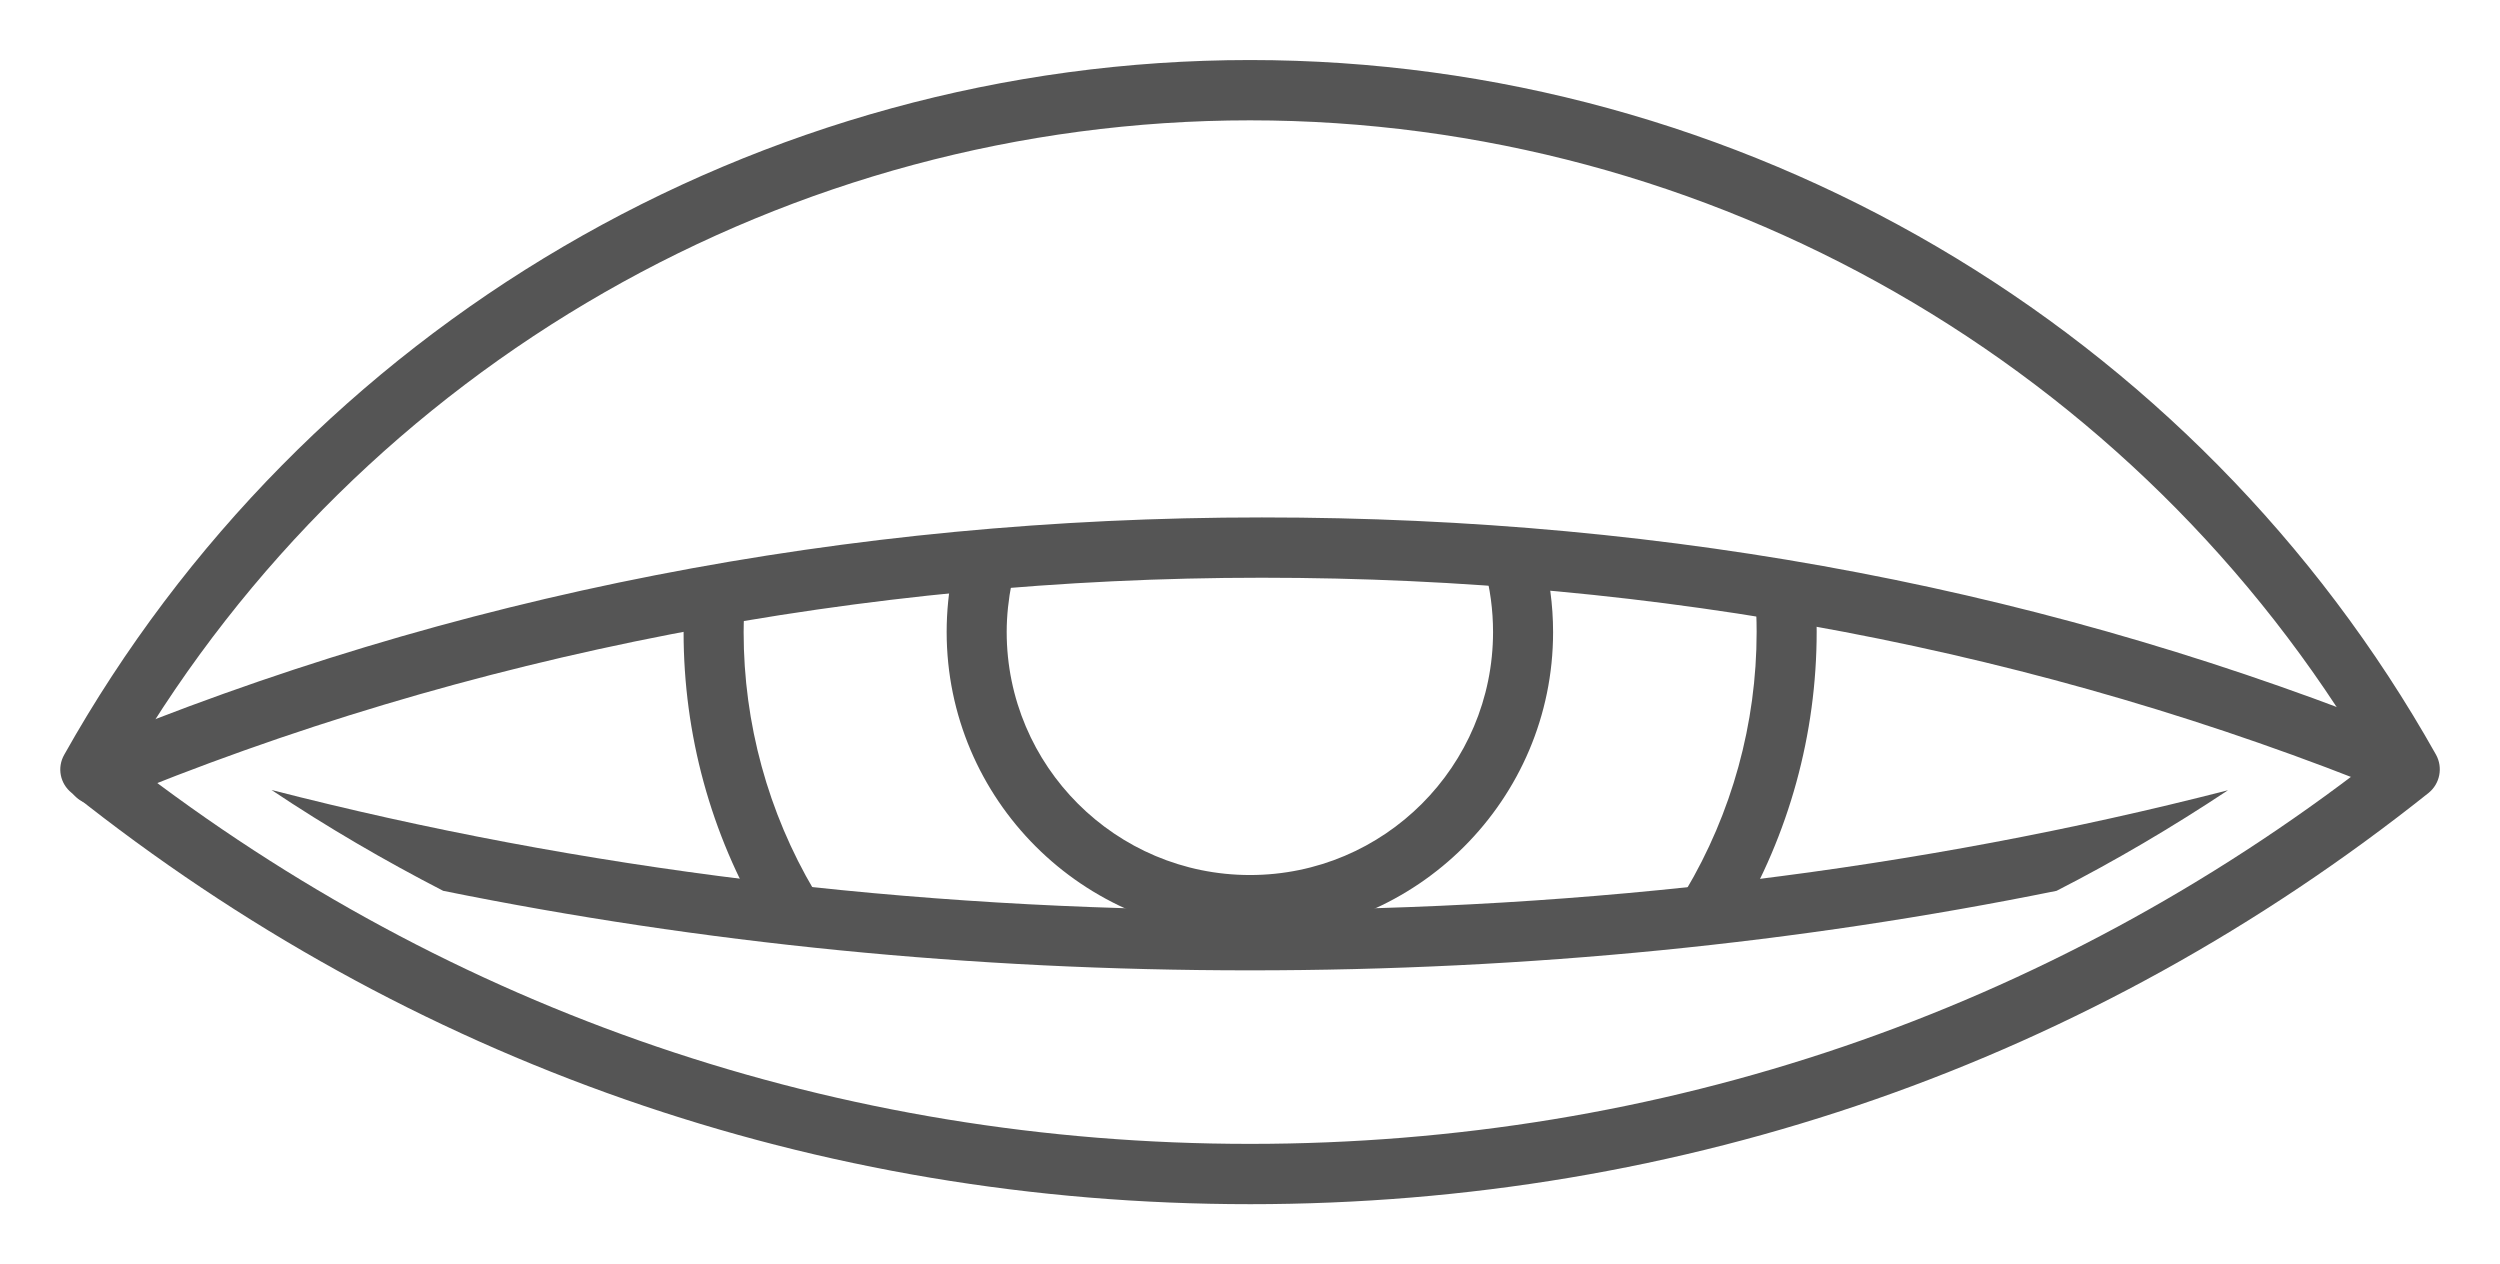
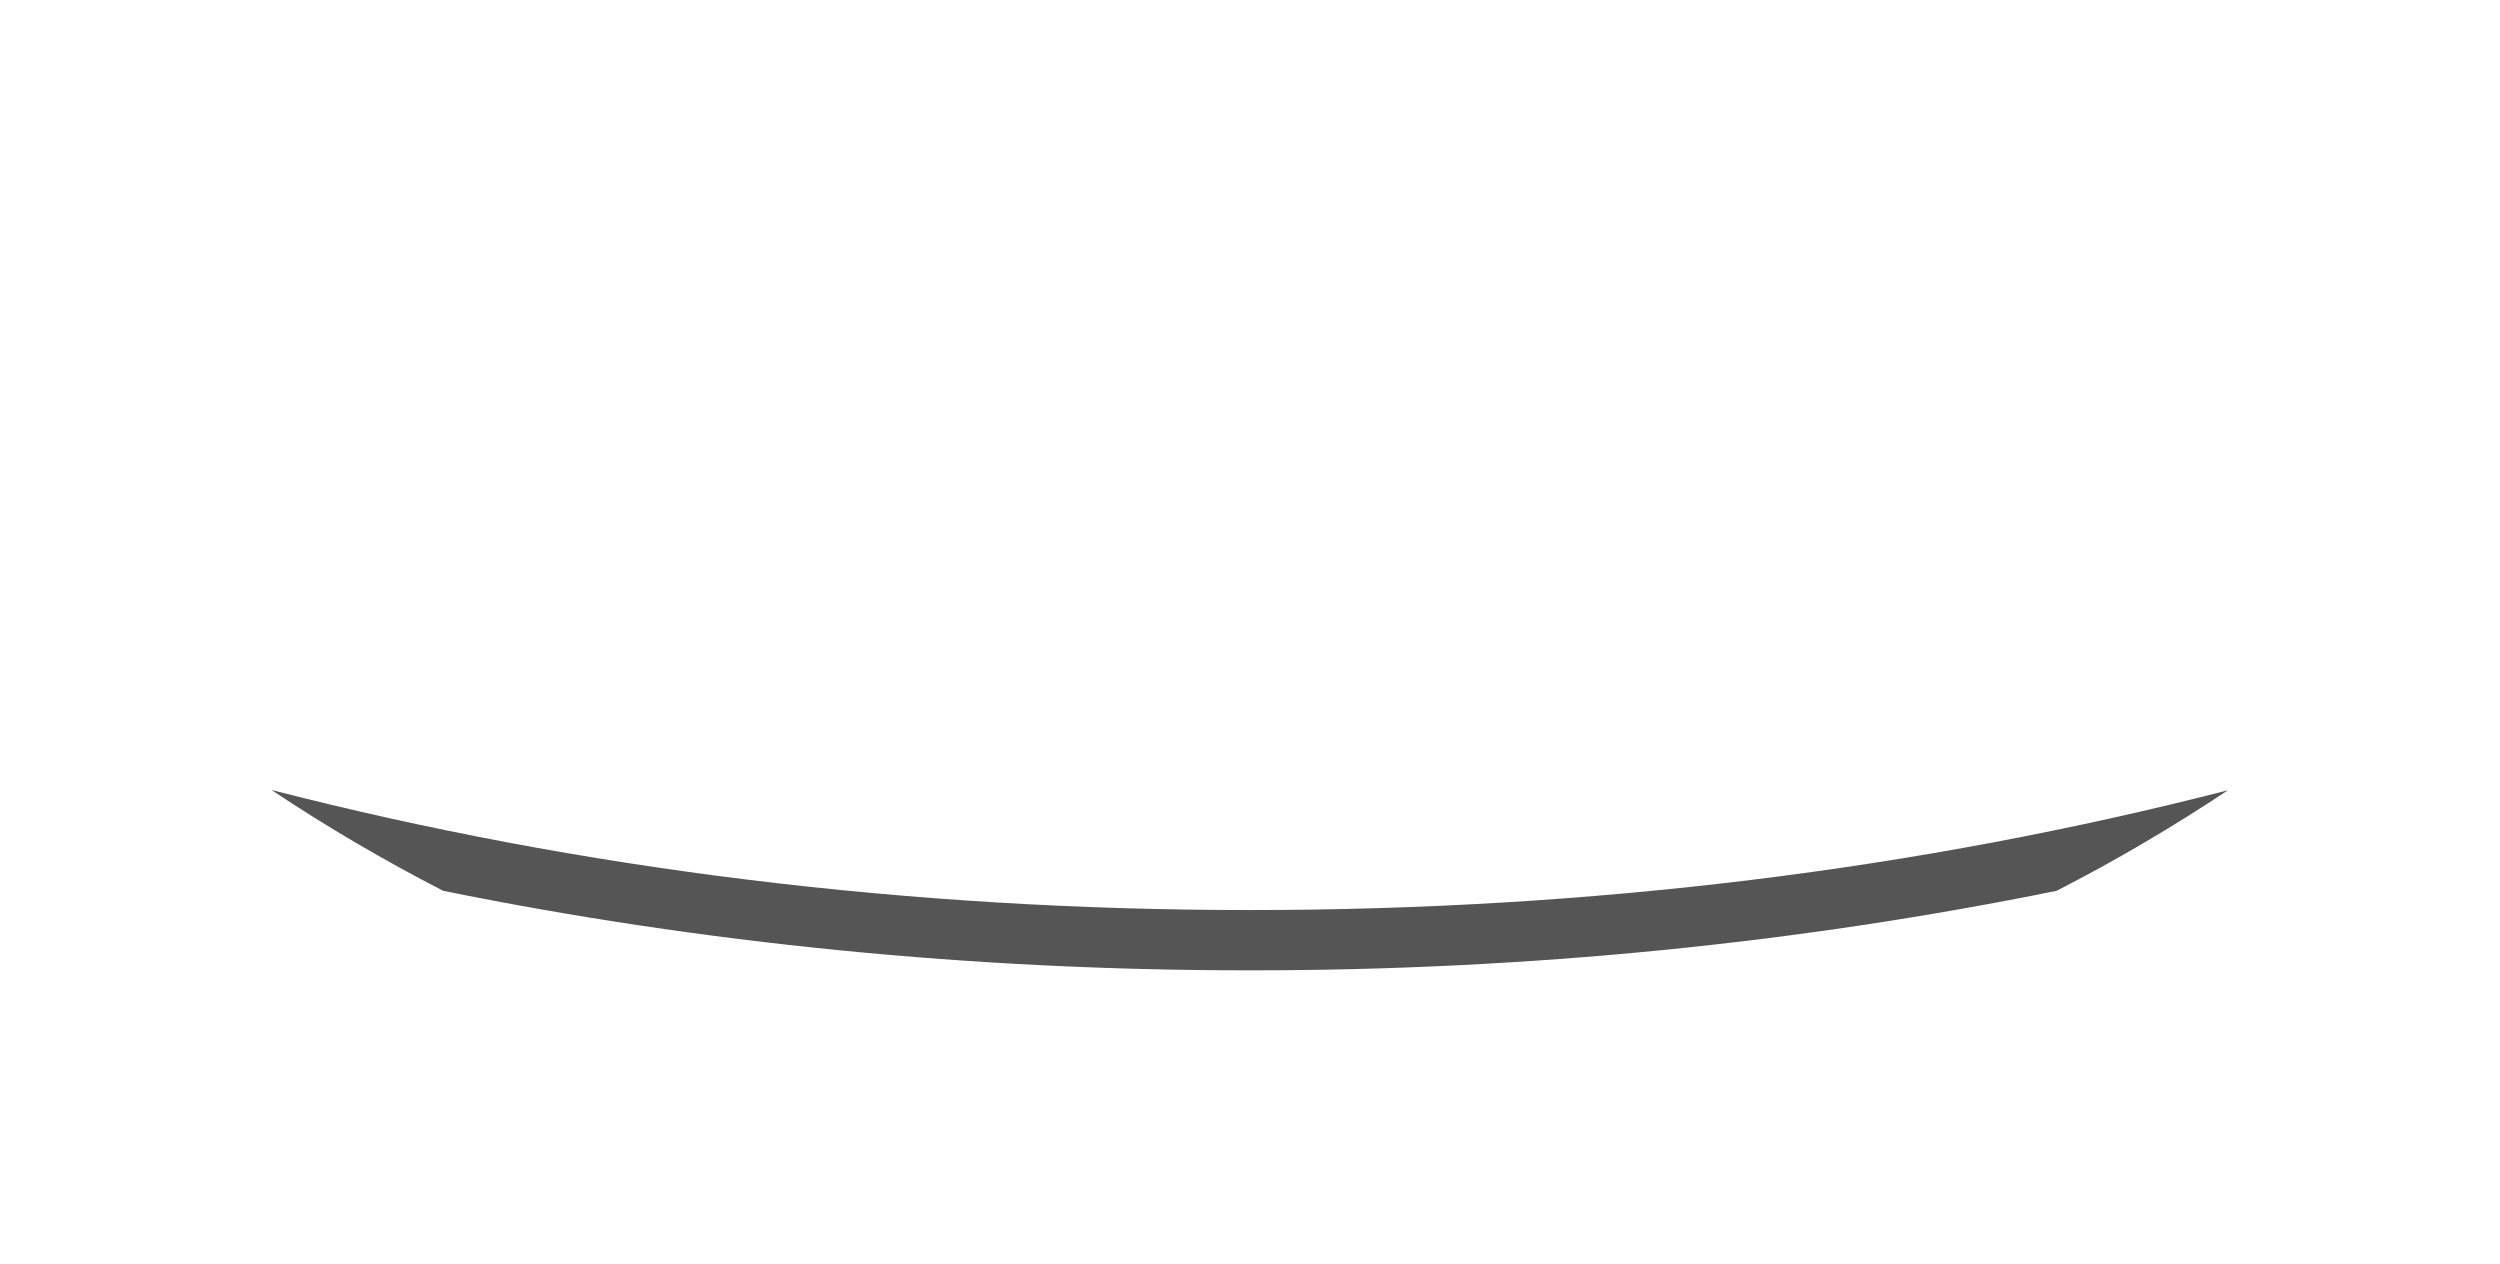
<svg xmlns="http://www.w3.org/2000/svg" id="_レイヤー_2" viewBox="0 0 94.94 48.01">
  <defs>
    <style>.cls-1{fill:#555;stroke-width:0px;}</style>
  </defs>
  <g id="_レイヤー_1-2">
-     <path class="cls-1" d="m47.47,35.52c-6.35,0-11.52-5.17-11.52-11.52,0-.78.08-1.56.23-2.32.13-.62.73-1.01,1.35-.89.62.13,1.02.73.89,1.35-.12.61-.19,1.24-.19,1.86,0,5.09,4.14,9.23,9.24,9.23s9.23-4.14,9.23-9.23c0-.83-.11-1.66-.33-2.45-.17-.61.19-1.24.8-1.4.61-.17,1.24.19,1.4.8.27.99.41,2.02.41,3.06,0,6.35-5.17,11.52-11.52,11.52Z" />
-     <path class="cls-1" d="m47.47,45.73c-16.44,0-31.92-5.4-44.75-15.62-.44-.35-.56-.96-.28-1.45C11.57,12.39,28.82,2.28,47.47,2.28s35.9,10.11,45.04,26.38c.27.49.15,1.1-.28,1.45-12.83,10.22-28.31,15.62-44.76,15.62ZM4.91,28.93c12.27,9.5,26.96,14.51,42.56,14.51s30.29-5.01,42.56-14.51c-8.85-15.05-25.07-24.36-42.56-24.36S13.76,13.88,4.91,28.93Z" />
-     <path class="cls-1" d="m3.66,30.57c-.45,0-.87-.26-1.05-.7-.24-.58.03-1.25.62-1.49,13.92-5.79,28.95-8.73,44.69-8.73s30.13,2.81,43.8,8.36c.58.24.87.9.63,1.49-.24.58-.9.87-1.49.63-13.4-5.44-27.85-8.19-42.94-8.19s-30.18,2.88-43.81,8.55c-.14.06-.29.09-.44.09Z" />
    <path class="cls-1" d="m78.1,33.83c2.23-1.14,4.4-2.42,6.51-3.82-11.74,3.02-24.2,4.55-37.14,4.55s-25.42-1.54-37.16-4.56c2.11,1.41,4.29,2.68,6.52,3.83,9.82,1.99,20.06,3.02,30.64,3.02s20.82-1.03,30.63-3.02Z" />
-     <path class="cls-1" d="m29.94,35.54c-.39,0-.77-.2-.98-.56-1.97-3.31-3-7.1-3-10.97,0-.6.04-1.03.04-1.05.05-.63.61-1.09,1.23-1.04.63.05,1.09.61,1.04,1.23,0,0-.03.36-.03.86,0,3.46.93,6.85,2.68,9.81.32.54.14,1.24-.4,1.56-.18.11-.38.16-.58.16Z" />
-     <path class="cls-1" d="m64.97,35.58c-.2,0-.4-.05-.58-.16-.54-.32-.72-1.02-.39-1.57,1.77-2.97,2.71-6.37,2.71-9.85,0-.49-.02-.99-.06-1.48-.05-.63.42-1.18,1.05-1.23.63-.05,1.18.42,1.23,1.05.04.55.06,1.1.06,1.65,0,3.89-1.05,7.7-3.03,11.02-.21.36-.59.56-.98.56Z" />
  </g>
</svg>